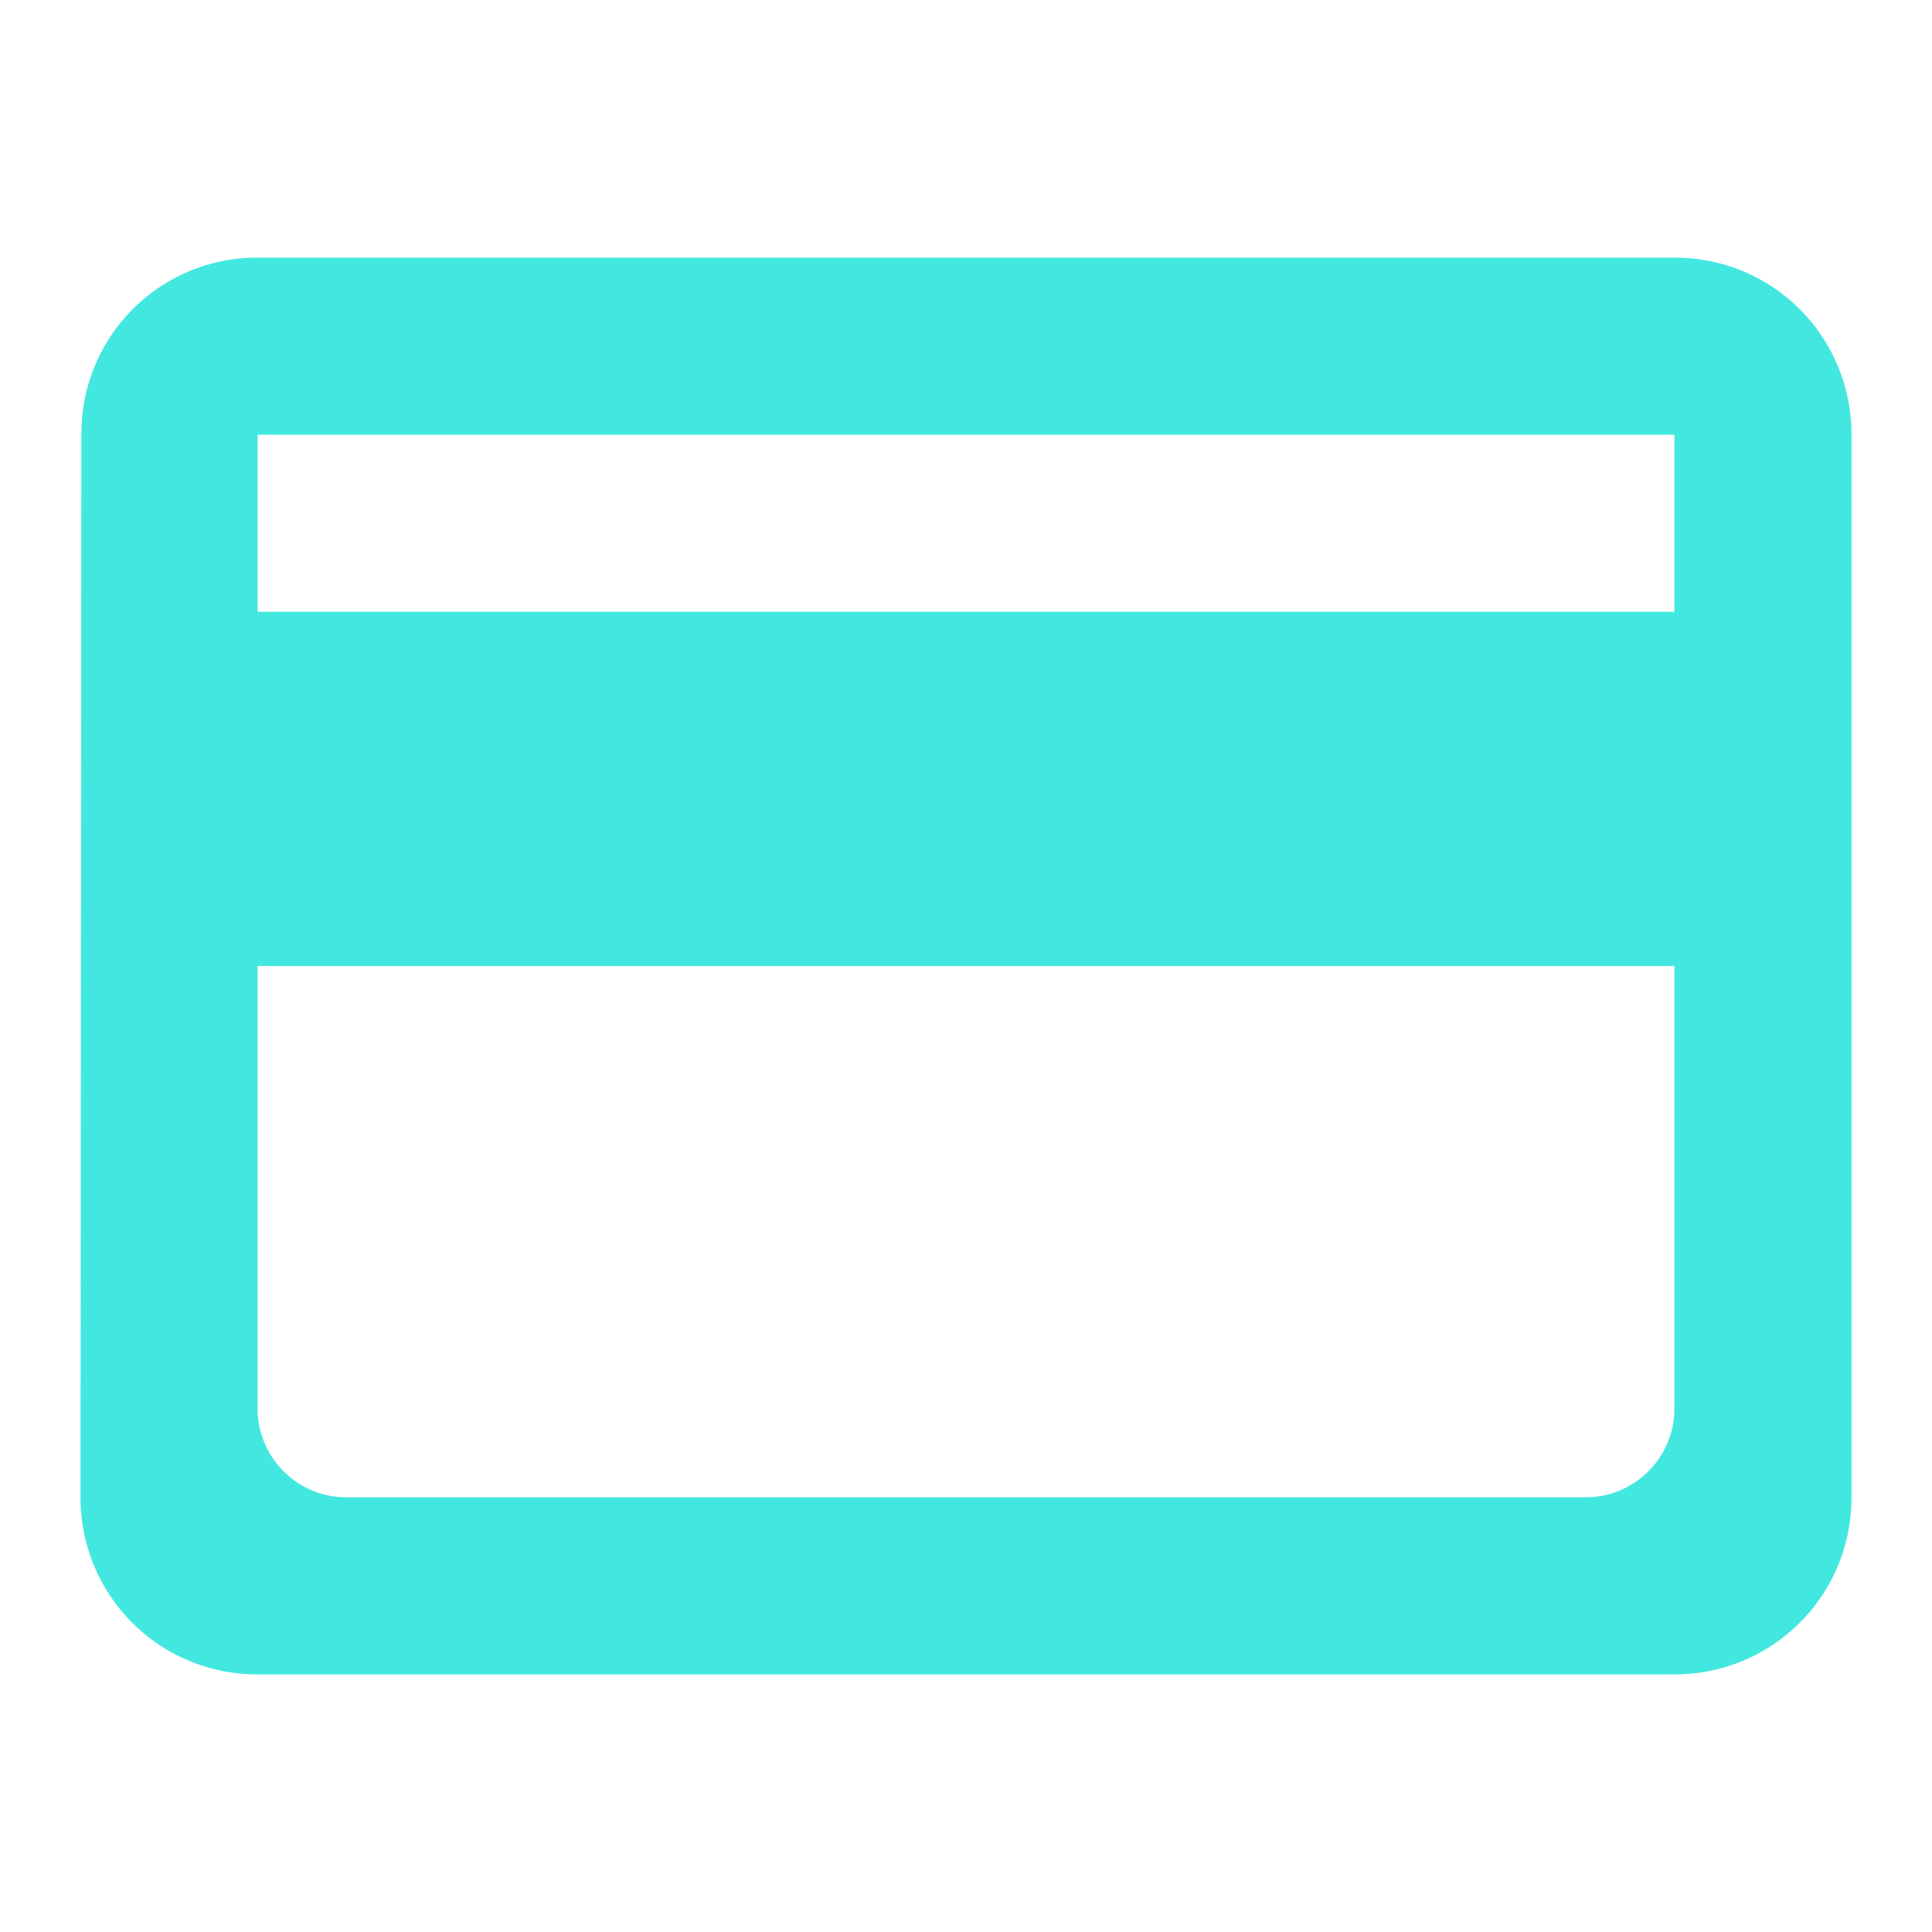
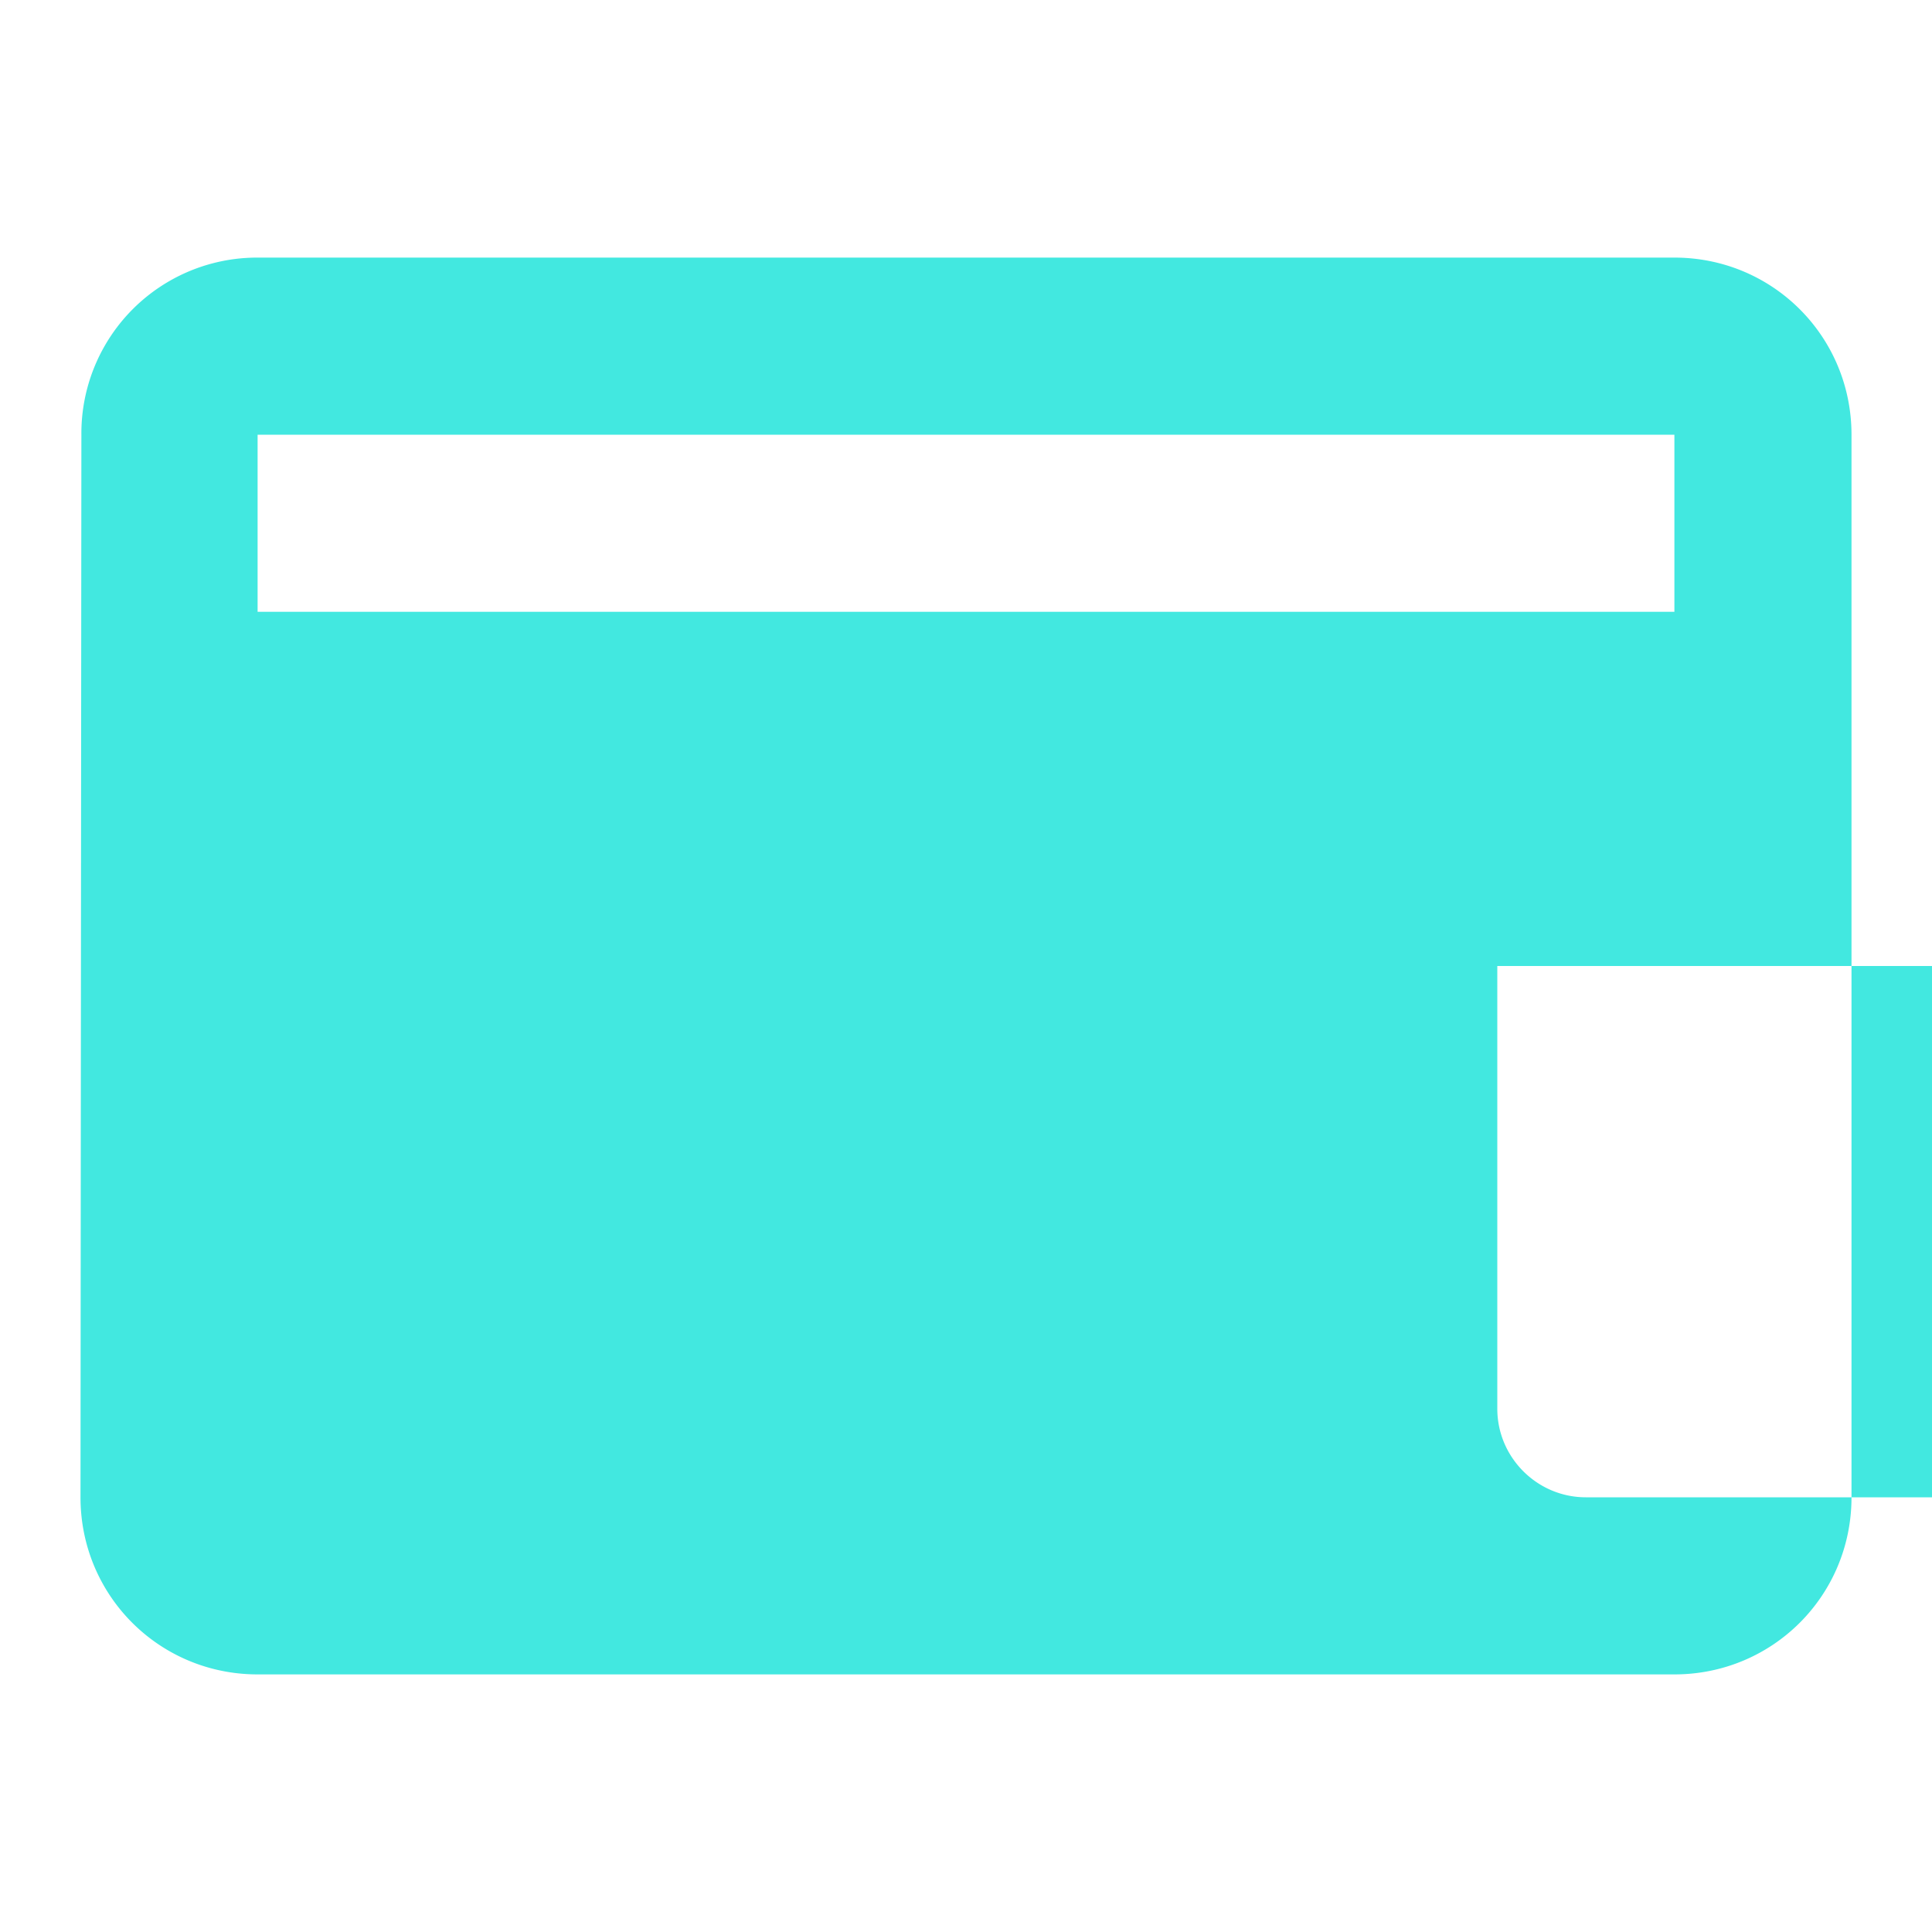
<svg xmlns="http://www.w3.org/2000/svg" width="24" height="24" viewBox="0 0 24 24" fill="none">
-   <path fill-rule="evenodd" clip-rule="evenodd" d="M20.8 3.2H3.2a2.183 2.183 0 00-2.189 2.2L1 18.6c0 1.221.979 2.2 2.2 2.2h17.6c1.221 0 2.2-.979 2.2-2.2V5.4c0-1.221-.979-2.2-2.2-2.2zm-1.1 15.4H4.3c-.605 0-1.1-.495-1.1-1.1V12h17.6v5.5c0 .605-.495 1.1-1.1 1.1zm1.1-11H3.2V5.4h17.6v2.2z" fill="#42E8E0" />
+   <path fill-rule="evenodd" clip-rule="evenodd" d="M20.8 3.2H3.2a2.183 2.183 0 00-2.189 2.2L1 18.6c0 1.221.979 2.2 2.2 2.2h17.6c1.221 0 2.2-.979 2.2-2.2V5.4c0-1.221-.979-2.2-2.2-2.2zm-1.1 15.4c-.605 0-1.1-.495-1.1-1.1V12h17.6v5.5c0 .605-.495 1.1-1.1 1.1zm1.1-11H3.2V5.4h17.6v2.2z" fill="#42E8E0" />
</svg>